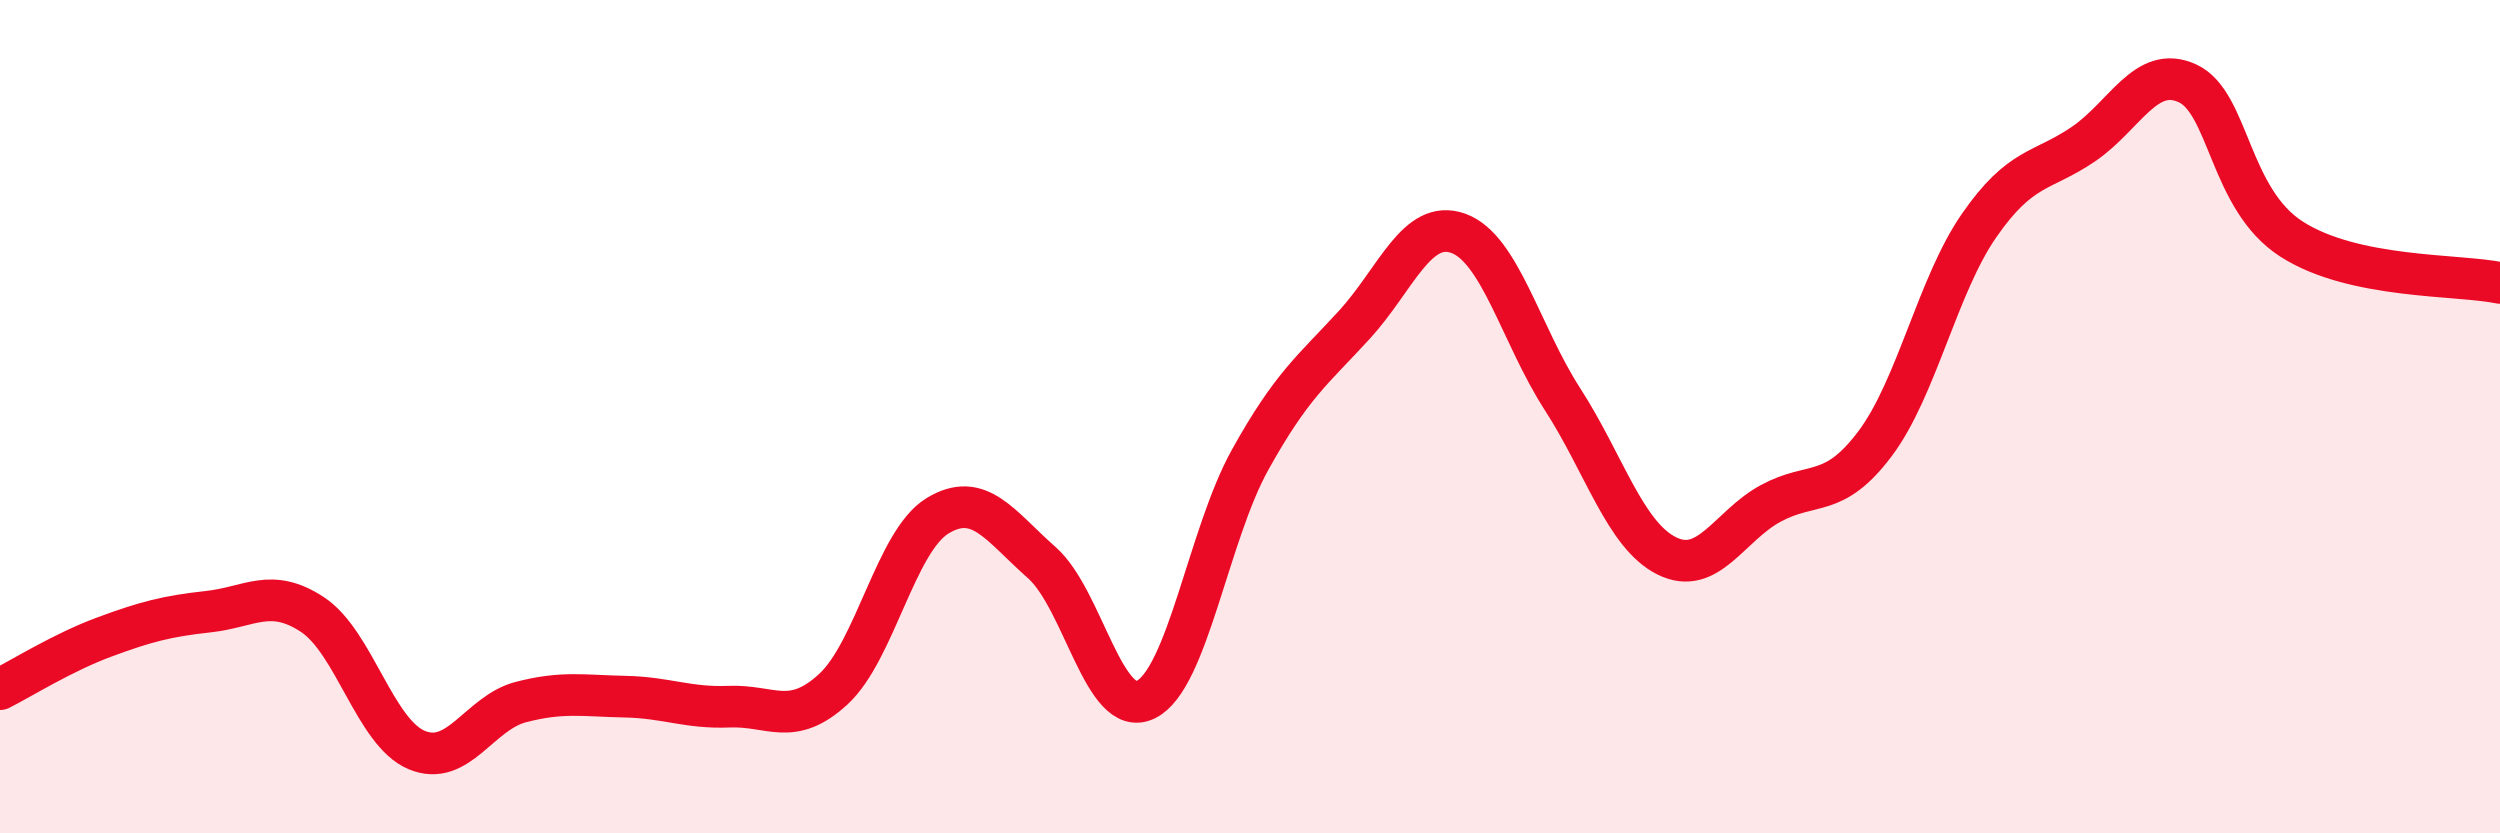
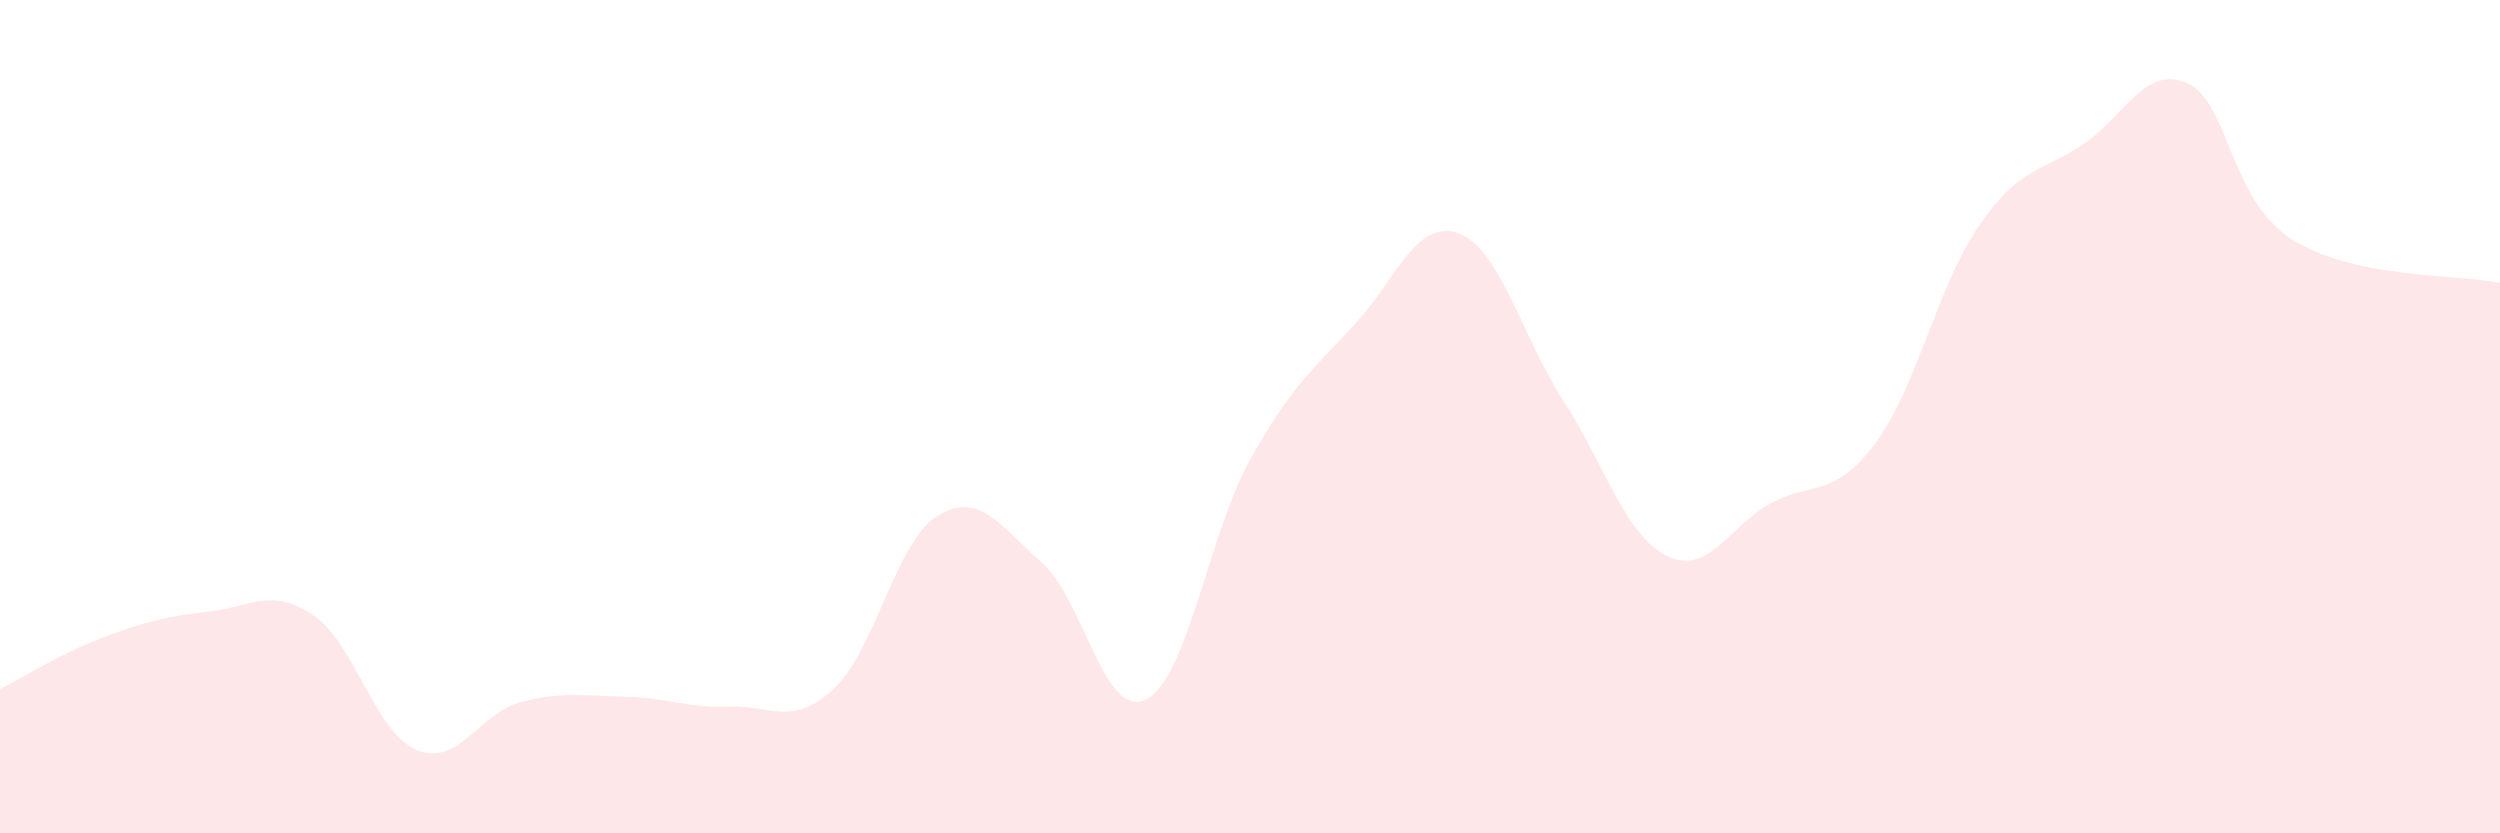
<svg xmlns="http://www.w3.org/2000/svg" width="60" height="20" viewBox="0 0 60 20">
  <path d="M 0,16.54 C 0.5,16.29 1.5,15.66 2.5,15.29 C 3.5,14.92 4,14.79 5,14.68 C 6,14.57 6.5,14.09 7.5,14.75 C 8.5,15.41 9,17.58 10,18 C 11,18.42 11.5,17.11 12.5,16.85 C 13.5,16.59 14,16.7 15,16.72 C 16,16.74 16.5,17 17.5,16.96 C 18.5,16.92 19,17.46 20,16.54 C 21,15.62 21.5,12.99 22.5,12.38 C 23.5,11.77 24,12.62 25,13.5 C 26,14.38 26.5,17.28 27.5,16.79 C 28.5,16.3 29,12.84 30,11.04 C 31,9.24 31.5,8.89 32.5,7.8 C 33.5,6.71 34,5.24 35,5.6 C 36,5.96 36.5,8.03 37.5,9.58 C 38.5,11.13 39,12.84 40,13.34 C 41,13.84 41.5,12.62 42.5,12.08 C 43.5,11.54 44,11.98 45,10.65 C 46,9.32 46.5,6.85 47.5,5.41 C 48.5,3.97 49,4.14 50,3.46 C 51,2.78 51.5,1.54 52.5,2 C 53.5,2.46 53.5,4.78 55,5.74 C 56.5,6.7 59,6.58 60,6.79L60 20L0 20Z" fill="#EB0A25" opacity="0.1" stroke-linecap="round" stroke-linejoin="round" />
-   <path d="M 0,16.54 C 0.5,16.29 1.5,15.66 2.5,15.29 C 3.5,14.92 4,14.79 5,14.68 C 6,14.57 6.5,14.09 7.5,14.75 C 8.5,15.41 9,17.58 10,18 C 11,18.42 11.5,17.11 12.5,16.85 C 13.5,16.59 14,16.7 15,16.72 C 16,16.74 16.5,17 17.5,16.96 C 18.5,16.92 19,17.46 20,16.54 C 21,15.62 21.5,12.99 22.5,12.38 C 23.5,11.77 24,12.62 25,13.5 C 26,14.38 26.5,17.28 27.5,16.79 C 28.5,16.3 29,12.84 30,11.04 C 31,9.24 31.5,8.89 32.5,7.8 C 33.5,6.71 34,5.24 35,5.6 C 36,5.96 36.5,8.03 37.5,9.58 C 38.5,11.13 39,12.84 40,13.34 C 41,13.84 41.5,12.62 42.5,12.08 C 43.5,11.54 44,11.98 45,10.65 C 46,9.32 46.5,6.85 47.5,5.41 C 48.5,3.97 49,4.14 50,3.46 C 51,2.78 51.5,1.54 52.5,2 C 53.5,2.46 53.5,4.78 55,5.74 C 56.5,6.7 59,6.58 60,6.79" stroke="#EB0A25" stroke-width="1" fill="none" stroke-linecap="round" stroke-linejoin="round" />
</svg>